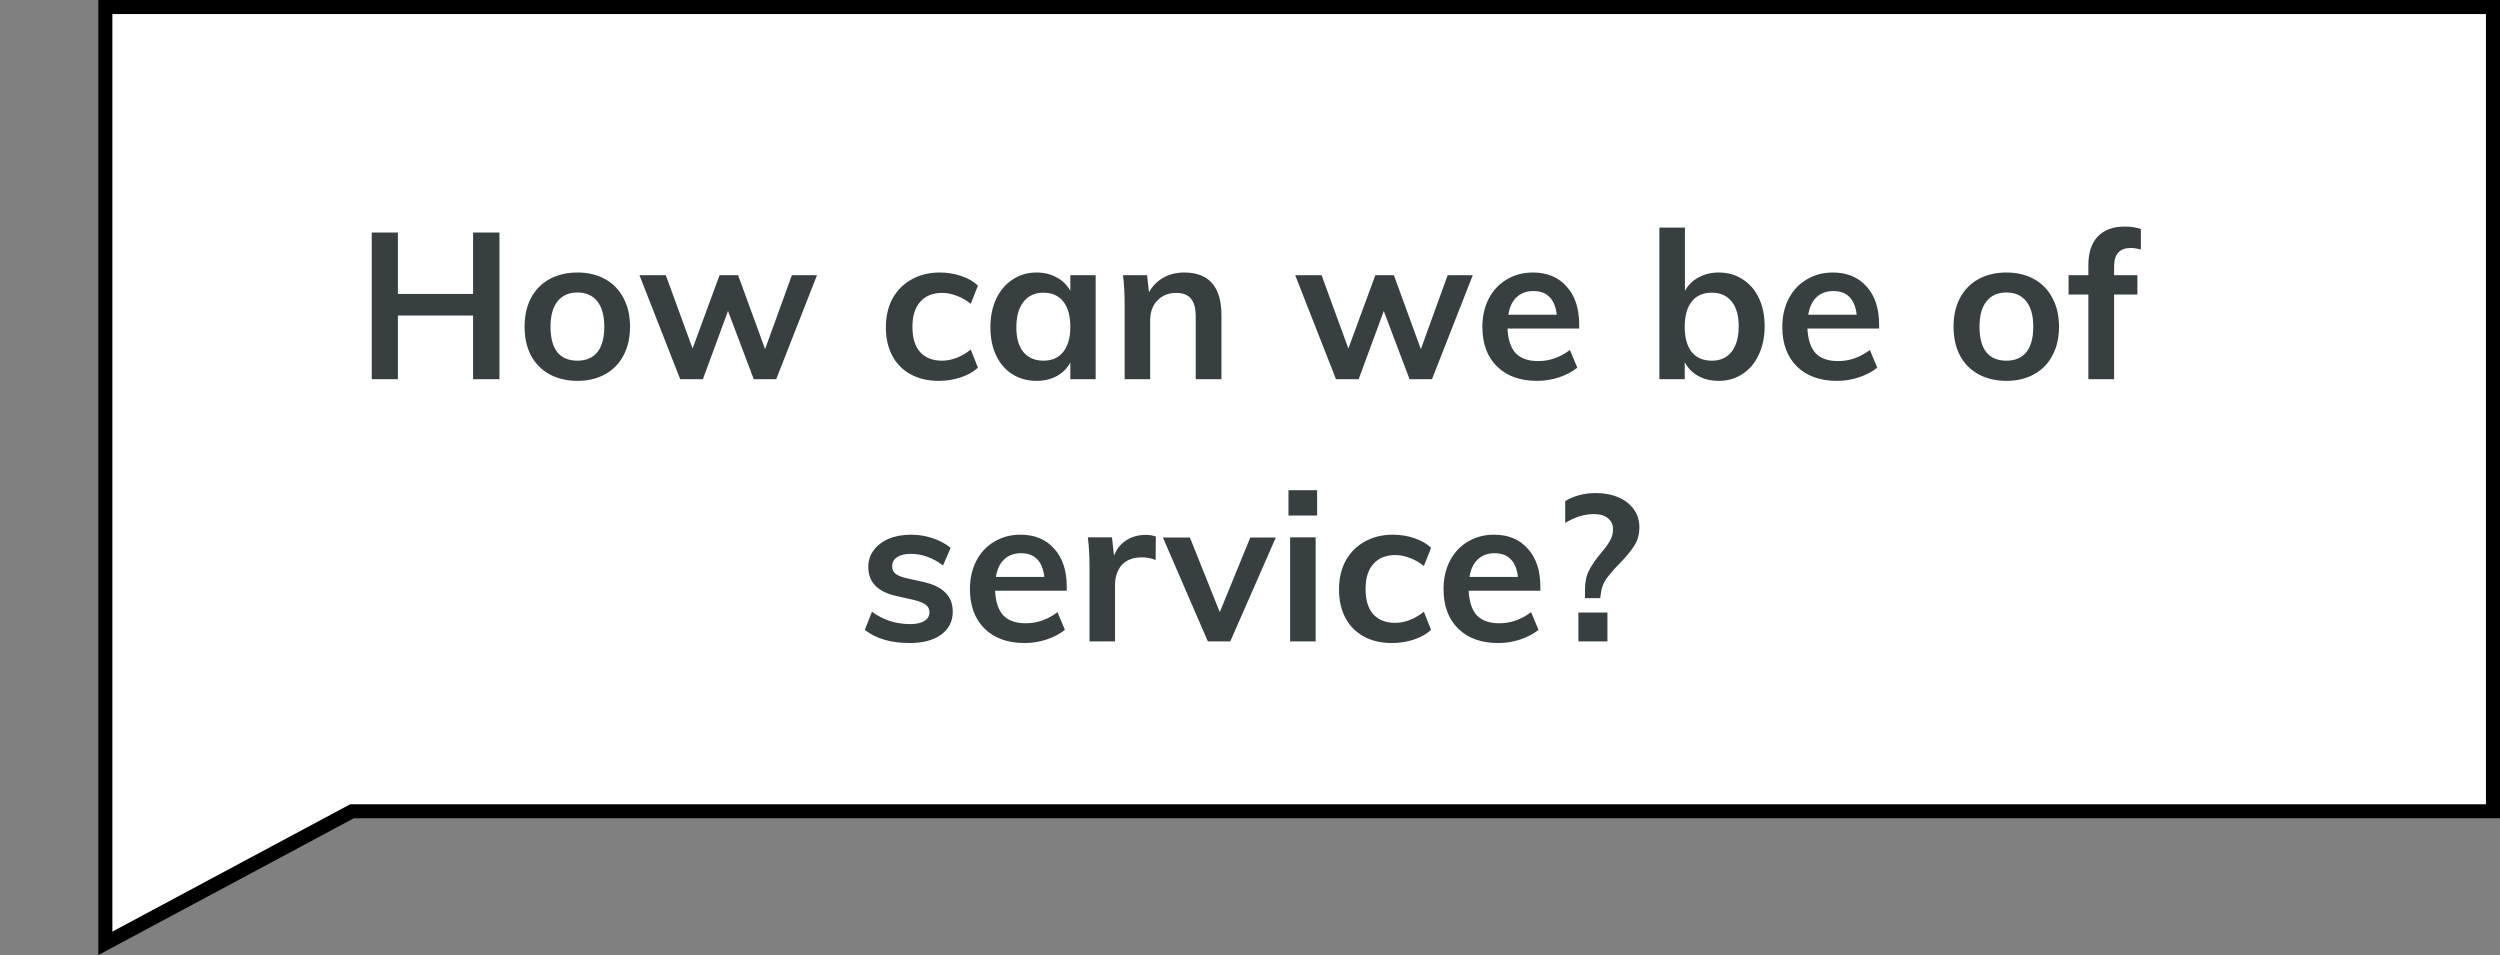
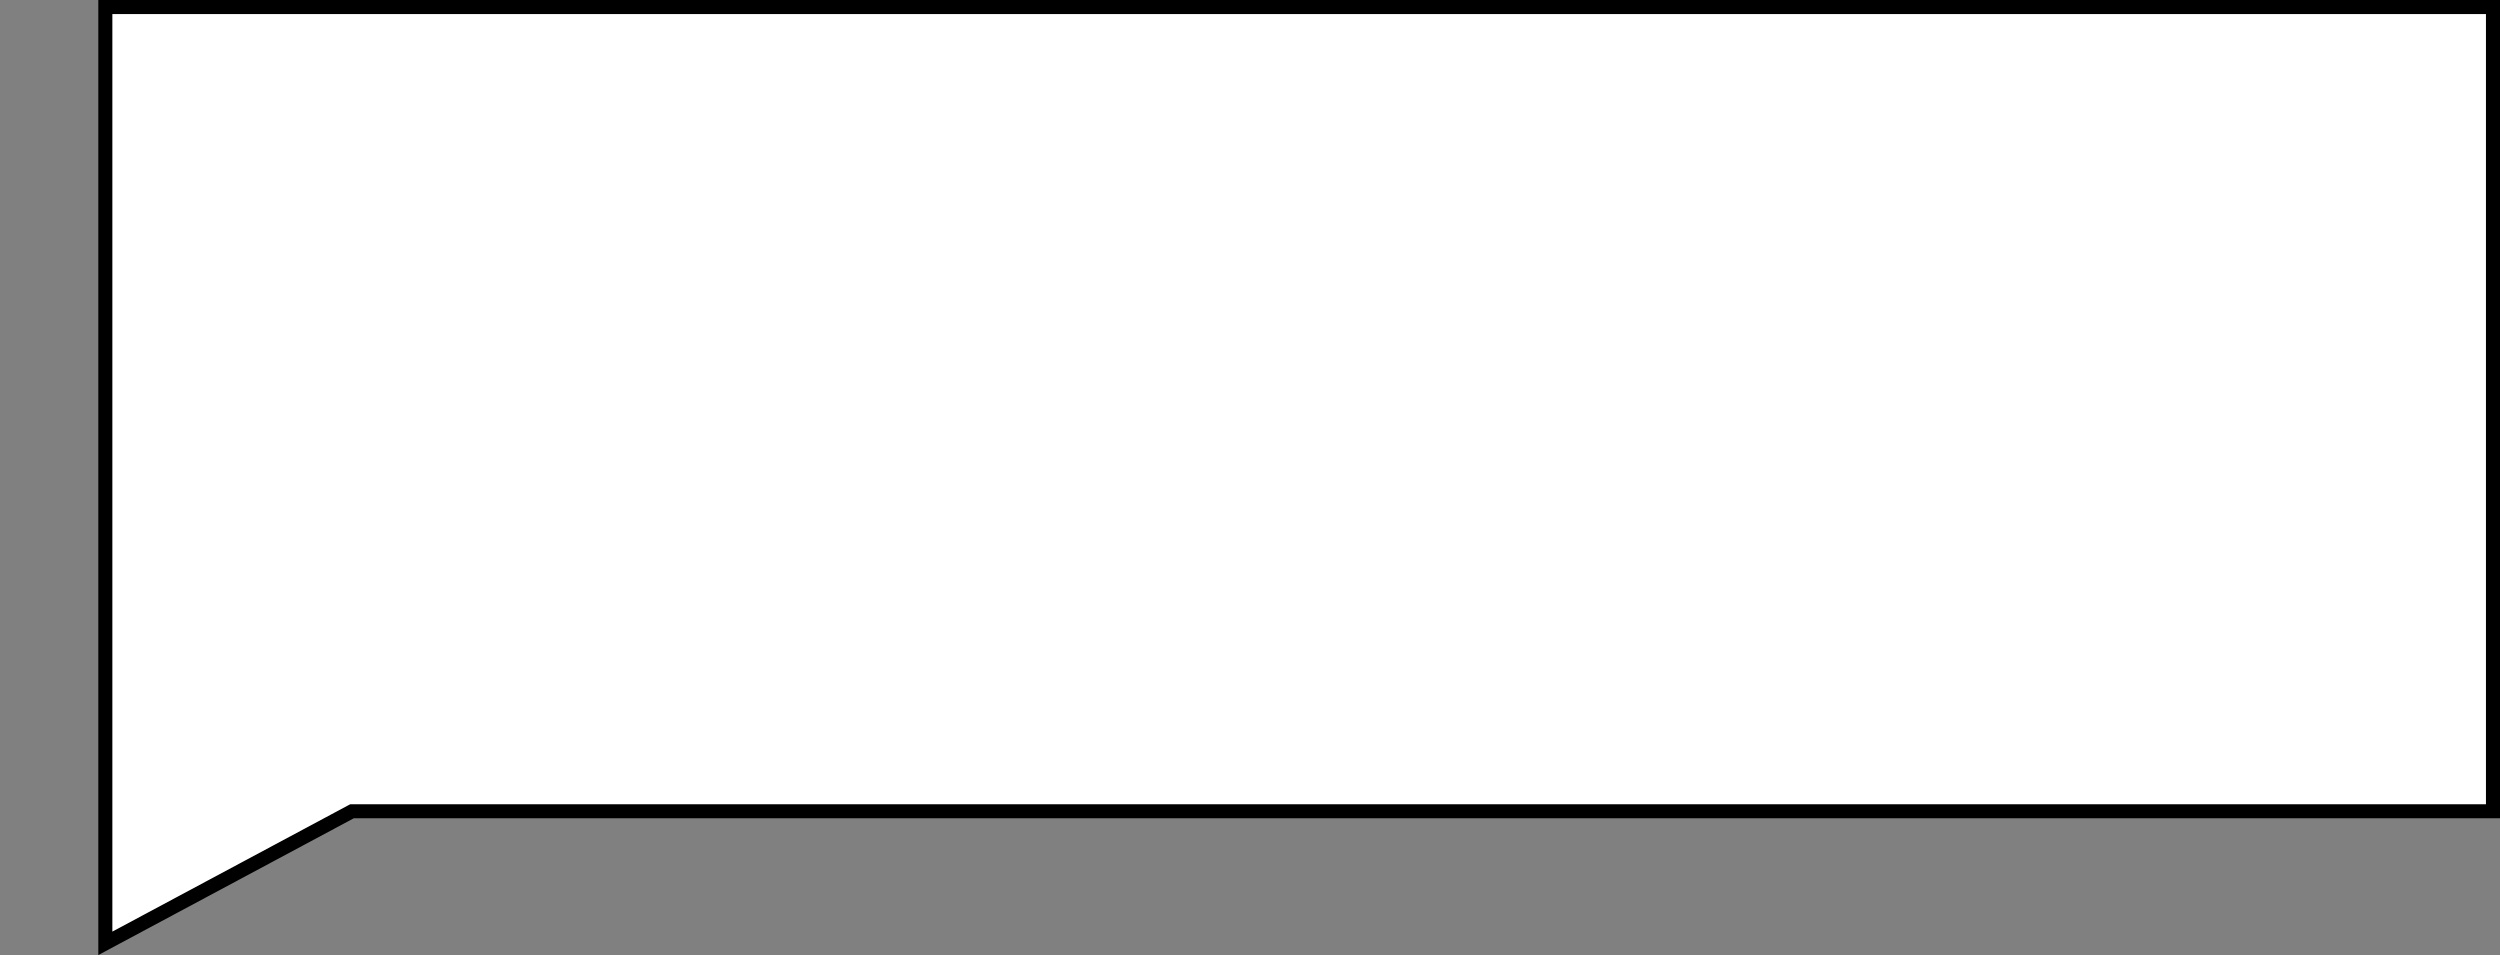
<svg xmlns="http://www.w3.org/2000/svg" width="534" height="204" viewBox="0 0 534 204" fill="none">
  <rect x="0" y="0" width="534" height="204" fill="#808080" stroke="none" />
  <path d="M75.564 173.286H75.188L74.856 173.463L22.5 201.495V1.5H532.5V173.286H114.273H75.564Z" fill="white" stroke="black" stroke-width="3" />
-   <path d="M106.683 49.672V81H101.051V67.404H84.991V81H79.403V49.672H84.991V62.784H101.051V49.672H106.683ZM123.357 81.352C121.099 81.352 119.104 80.883 117.373 79.944C115.672 79.005 114.352 77.671 113.413 75.94C112.504 74.18 112.049 72.127 112.049 69.78C112.049 67.433 112.504 65.395 113.413 63.664C114.352 61.904 115.672 60.555 117.373 59.616C119.104 58.677 121.099 58.208 123.357 58.208C125.587 58.208 127.552 58.677 129.253 59.616C130.955 60.555 132.26 61.904 133.169 63.664C134.108 65.395 134.577 67.433 134.577 69.78C134.577 72.127 134.108 74.18 133.169 75.94C132.26 77.671 130.955 79.005 129.253 79.944C127.552 80.883 125.587 81.352 123.357 81.352ZM123.313 77.04C125.191 77.04 126.613 76.439 127.581 75.236C128.579 74.004 129.077 72.185 129.077 69.78C129.077 67.404 128.579 65.6 127.581 64.368C126.584 63.107 125.176 62.476 123.357 62.476C121.509 62.476 120.087 63.107 119.089 64.368C118.092 65.6 117.593 67.404 117.593 69.78C117.593 72.185 118.077 74.004 119.045 75.236C120.043 76.439 121.465 77.04 123.313 77.04ZM174.51 58.78L165.798 81H161.002L155.502 66.436L150.134 81H145.294L136.582 58.78H142.214L147.934 74.444L153.698 58.78H157.658L163.422 74.576L169.142 58.78H174.51ZM200.528 81.352C198.21 81.352 196.201 80.883 194.5 79.944C192.798 79.005 191.493 77.685 190.584 75.984C189.674 74.253 189.22 72.229 189.22 69.912C189.22 67.595 189.689 65.556 190.628 63.796C191.596 62.036 192.945 60.672 194.676 59.704C196.436 58.707 198.46 58.208 200.748 58.208C202.332 58.208 203.857 58.457 205.324 58.956C206.82 59.455 208.008 60.144 208.888 61.024L207.348 64.896C206.409 64.133 205.412 63.561 204.356 63.18C203.3 62.769 202.258 62.564 201.232 62.564C199.237 62.564 197.682 63.195 196.568 64.456C195.453 65.688 194.896 67.477 194.896 69.824C194.896 72.171 195.438 73.96 196.524 75.192C197.638 76.424 199.208 77.04 201.232 77.04C202.258 77.04 203.3 76.835 204.356 76.424C205.412 76.013 206.409 75.427 207.348 74.664L208.888 78.536C207.949 79.416 206.732 80.105 205.236 80.604C203.74 81.103 202.17 81.352 200.528 81.352ZM234.033 58.78V81H228.621V77.436C227.946 78.668 226.978 79.636 225.717 80.34C224.455 81.015 223.018 81.352 221.405 81.352C219.469 81.352 217.753 80.883 216.257 79.944C214.761 79.005 213.602 77.671 212.781 75.94C211.959 74.209 211.549 72.2 211.549 69.912C211.549 67.624 211.959 65.6 212.781 63.84C213.631 62.051 214.805 60.672 216.301 59.704C217.797 58.707 219.498 58.208 221.405 58.208C223.018 58.208 224.455 58.56 225.717 59.264C226.978 59.939 227.946 60.892 228.621 62.124V58.78H234.033ZM222.901 77.04C224.719 77.04 226.127 76.409 227.125 75.148C228.122 73.887 228.621 72.112 228.621 69.824C228.621 67.477 228.122 65.673 227.125 64.412C226.127 63.151 224.705 62.52 222.857 62.52C221.038 62.52 219.615 63.18 218.589 64.5C217.591 65.791 217.093 67.595 217.093 69.912C217.093 72.2 217.591 73.96 218.589 75.192C219.615 76.424 221.053 77.04 222.901 77.04ZM252.939 58.208C258.248 58.208 260.903 61.259 260.903 67.36V81H255.403V67.624C255.403 65.864 255.066 64.588 254.391 63.796C253.716 62.975 252.675 62.564 251.267 62.564C249.595 62.564 248.246 63.107 247.219 64.192C246.192 65.248 245.679 66.656 245.679 68.416V81H240.223V65.072C240.223 62.725 240.106 60.628 239.871 58.78H245.019L245.415 62.432C246.178 61.083 247.204 60.041 248.495 59.308C249.815 58.575 251.296 58.208 252.939 58.208ZM314.585 58.78L305.873 81H301.077L295.577 66.436L290.209 81H285.369L276.657 58.78H282.289L288.009 74.444L293.773 58.78H297.733L303.497 74.576L309.217 58.78H314.585ZM337.314 70.176H322.002C322.119 72.552 322.706 74.312 323.762 75.456C324.847 76.571 326.446 77.128 328.558 77.128C330.993 77.128 333.251 76.336 335.334 74.752L336.918 78.536C335.862 79.387 334.557 80.076 333.002 80.604C331.477 81.103 329.922 81.352 328.338 81.352C324.701 81.352 321.841 80.325 319.758 78.272C317.675 76.219 316.634 73.403 316.634 69.824C316.634 67.565 317.089 65.556 317.998 63.796C318.907 62.036 320.183 60.672 321.826 59.704C323.469 58.707 325.331 58.208 327.414 58.208C330.465 58.208 332.87 59.205 334.63 61.2C336.419 63.165 337.314 65.879 337.314 69.34V70.176ZM327.546 62.168C326.079 62.168 324.877 62.608 323.938 63.488C323.029 64.339 322.442 65.585 322.178 67.228H332.518C332.342 65.556 331.829 64.295 330.978 63.444C330.157 62.593 329.013 62.168 327.546 62.168ZM367.118 58.208C369.054 58.208 370.755 58.692 372.222 59.66C373.718 60.599 374.876 61.933 375.698 63.664C376.519 65.395 376.93 67.404 376.93 69.692C376.93 71.98 376.504 74.019 375.654 75.808C374.832 77.568 373.674 78.932 372.178 79.9C370.711 80.868 369.024 81.352 367.118 81.352C365.475 81.352 364.008 81 362.718 80.296C361.456 79.592 360.503 78.609 359.858 77.348V81H354.446V48.616H359.902V62.124C360.576 60.892 361.544 59.939 362.806 59.264C364.067 58.56 365.504 58.208 367.118 58.208ZM365.666 77.04C367.484 77.04 368.892 76.395 369.89 75.104C370.887 73.813 371.386 72.009 371.386 69.692C371.386 67.404 370.887 65.644 369.89 64.412C368.892 63.151 367.47 62.52 365.622 62.52C363.774 62.52 362.351 63.151 361.354 64.412C360.356 65.673 359.858 67.463 359.858 69.78C359.858 72.127 360.356 73.931 361.354 75.192C362.351 76.424 363.788 77.04 365.666 77.04ZM401.379 70.176H386.067C386.184 72.552 386.771 74.312 387.827 75.456C388.912 76.571 390.511 77.128 392.623 77.128C395.057 77.128 397.316 76.336 399.399 74.752L400.983 78.536C399.927 79.387 398.621 80.076 397.067 80.604C395.541 81.103 393.987 81.352 392.403 81.352C388.765 81.352 385.905 80.325 383.823 78.272C381.74 76.219 380.699 73.403 380.699 69.824C380.699 67.565 381.153 65.556 382.063 63.796C382.972 62.036 384.248 60.672 385.891 59.704C387.533 58.707 389.396 58.208 391.479 58.208C394.529 58.208 396.935 59.205 398.695 61.2C400.484 63.165 401.379 65.879 401.379 69.34V70.176ZM391.611 62.168C390.144 62.168 388.941 62.608 388.003 63.488C387.093 64.339 386.507 65.585 386.243 67.228H396.583C396.407 65.556 395.893 64.295 395.043 63.444C394.221 62.593 393.077 62.168 391.611 62.168ZM428.586 81.352C426.328 81.352 424.333 80.883 422.602 79.944C420.901 79.005 419.581 77.671 418.642 75.94C417.733 74.18 417.278 72.127 417.278 69.78C417.278 67.433 417.733 65.395 418.642 63.664C419.581 61.904 420.901 60.555 422.602 59.616C424.333 58.677 426.328 58.208 428.586 58.208C430.816 58.208 432.781 58.677 434.482 59.616C436.184 60.555 437.489 61.904 438.398 63.664C439.337 65.395 439.806 67.433 439.806 69.78C439.806 72.127 439.337 74.18 438.398 75.94C437.489 77.671 436.184 79.005 434.482 79.944C432.781 80.883 430.816 81.352 428.586 81.352ZM428.542 77.04C430.42 77.04 431.842 76.439 432.81 75.236C433.808 74.004 434.306 72.185 434.306 69.78C434.306 67.404 433.808 65.6 432.81 64.368C431.813 63.107 430.405 62.476 428.586 62.476C426.738 62.476 425.316 63.107 424.318 64.368C423.321 65.6 422.822 67.404 422.822 69.78C422.822 72.185 423.306 74.004 424.274 75.236C425.272 76.439 426.694 77.04 428.542 77.04ZM455.137 52.972C452.761 52.972 451.573 54.277 451.573 56.888V58.78H456.545V62.916H451.573V81H446.073V62.916H441.849V58.78H446.073V56.624C446.073 53.984 446.733 51.96 448.053 50.552C449.402 49.115 451.323 48.396 453.817 48.396C455.195 48.396 456.354 48.572 457.293 48.924V53.28C456.471 53.075 455.753 52.972 455.137 52.972ZM194.309 137.352C190.29 137.352 187.093 136.413 184.717 134.536L186.257 130.664C188.633 132.424 191.346 133.304 194.397 133.304C195.717 133.304 196.729 133.084 197.433 132.644C198.166 132.204 198.533 131.588 198.533 130.796C198.533 130.121 198.284 129.593 197.785 129.212C197.286 128.801 196.436 128.449 195.233 128.156L191.537 127.32C187.489 126.44 185.465 124.372 185.465 121.116C185.465 119.767 185.846 118.579 186.609 117.552C187.372 116.496 188.442 115.675 189.821 115.088C191.2 114.501 192.798 114.208 194.617 114.208C196.201 114.208 197.726 114.457 199.193 114.956C200.66 115.425 201.95 116.115 203.065 117.024L201.437 120.764C199.208 119.121 196.92 118.3 194.573 118.3C193.312 118.3 192.329 118.535 191.625 119.004C190.921 119.473 190.569 120.119 190.569 120.94C190.569 121.585 190.774 122.099 191.185 122.48C191.625 122.861 192.358 123.184 193.385 123.448L197.169 124.284C199.369 124.783 200.968 125.56 201.965 126.616C202.992 127.643 203.505 128.992 203.505 130.664C203.505 132.717 202.684 134.345 201.041 135.548C199.398 136.751 197.154 137.352 194.309 137.352ZM227.86 126.176H212.548C212.665 128.552 213.252 130.312 214.308 131.456C215.393 132.571 216.992 133.128 219.104 133.128C221.539 133.128 223.797 132.336 225.88 130.752L227.464 134.536C226.408 135.387 225.103 136.076 223.548 136.604C222.023 137.103 220.468 137.352 218.884 137.352C215.247 137.352 212.387 136.325 210.304 134.272C208.221 132.219 207.18 129.403 207.18 125.824C207.18 123.565 207.635 121.556 208.544 119.796C209.453 118.036 210.729 116.672 212.372 115.704C214.015 114.707 215.877 114.208 217.96 114.208C221.011 114.208 223.416 115.205 225.176 117.2C226.965 119.165 227.86 121.879 227.86 125.34V126.176ZM218.092 118.168C216.625 118.168 215.423 118.608 214.484 119.488C213.575 120.339 212.988 121.585 212.724 123.228H223.064C222.888 121.556 222.375 120.295 221.524 119.444C220.703 118.593 219.559 118.168 218.092 118.168ZM244.685 114.252C245.536 114.252 246.269 114.369 246.885 114.604L246.841 119.62C245.903 119.239 244.935 119.048 243.937 119.048C242.06 119.048 240.623 119.591 239.625 120.676C238.657 121.761 238.173 123.199 238.173 124.988V137H232.717V121.072C232.717 118.725 232.6 116.628 232.365 114.78H237.513L237.953 118.696C238.511 117.259 239.391 116.159 240.593 115.396C241.796 114.633 243.16 114.252 244.685 114.252ZM272.512 114.824L262.788 137H257.992L248.4 114.824H254.164L260.544 130.752L267.056 114.824H272.512ZM275.571 114.78H281.027V137H275.571V114.78ZM281.335 104.704V110.116H275.219V104.704H281.335ZM297.319 137.352C295.002 137.352 292.992 136.883 291.291 135.944C289.59 135.005 288.284 133.685 287.375 131.984C286.466 130.253 286.011 128.229 286.011 125.912C286.011 123.595 286.48 121.556 287.419 119.796C288.387 118.036 289.736 116.672 291.467 115.704C293.227 114.707 295.251 114.208 297.539 114.208C299.123 114.208 300.648 114.457 302.115 114.956C303.611 115.455 304.799 116.144 305.679 117.024L304.139 120.896C303.2 120.133 302.203 119.561 301.147 119.18C300.091 118.769 299.05 118.564 298.023 118.564C296.028 118.564 294.474 119.195 293.359 120.456C292.244 121.688 291.687 123.477 291.687 125.824C291.687 128.171 292.23 129.96 293.315 131.192C294.43 132.424 295.999 133.04 298.023 133.04C299.05 133.04 300.091 132.835 301.147 132.424C302.203 132.013 303.2 131.427 304.139 130.664L305.679 134.536C304.74 135.416 303.523 136.105 302.027 136.604C300.531 137.103 298.962 137.352 297.319 137.352ZM329.02 126.176H313.708C313.825 128.552 314.412 130.312 315.468 131.456C316.553 132.571 318.152 133.128 320.264 133.128C322.699 133.128 324.957 132.336 327.04 130.752L328.624 134.536C327.568 135.387 326.263 136.076 324.708 136.604C323.183 137.103 321.628 137.352 320.044 137.352C316.407 137.352 313.547 136.325 311.464 134.272C309.381 132.219 308.34 129.403 308.34 125.824C308.34 123.565 308.795 121.556 309.704 119.796C310.613 118.036 311.889 116.672 313.532 115.704C315.175 114.707 317.037 114.208 319.12 114.208C322.171 114.208 324.576 115.205 326.336 117.2C328.125 119.165 329.02 121.879 329.02 125.34V126.176ZM319.252 118.168C317.785 118.168 316.583 118.608 315.644 119.488C314.735 120.339 314.148 121.585 313.884 123.228H324.224C324.048 121.556 323.535 120.295 322.684 119.444C321.863 118.593 320.719 118.168 319.252 118.168ZM334.328 107.036C336.205 105.892 338.391 105.32 340.884 105.32C342.703 105.32 344.316 105.628 345.724 106.244C347.132 106.86 348.217 107.711 348.98 108.796C349.772 109.881 350.168 111.143 350.168 112.58C350.168 114.135 349.801 115.469 349.068 116.584C348.364 117.699 347.293 118.989 345.856 120.456C344.653 121.688 343.744 122.744 343.128 123.624C342.512 124.475 342.131 125.443 341.984 126.528L341.808 127.76H338.552V125.956C338.552 124.313 338.845 122.935 339.432 121.82C340.019 120.676 340.869 119.444 341.984 118.124C342.835 117.127 343.465 116.261 343.876 115.528C344.316 114.795 344.536 113.973 344.536 113.064C344.536 112.037 344.169 111.245 343.436 110.688C342.732 110.101 341.749 109.808 340.488 109.808C338.435 109.808 336.381 110.439 334.328 111.7V107.036ZM337.144 130.84H343.348V137H337.144V130.84Z" fill="#373F41" />
</svg>